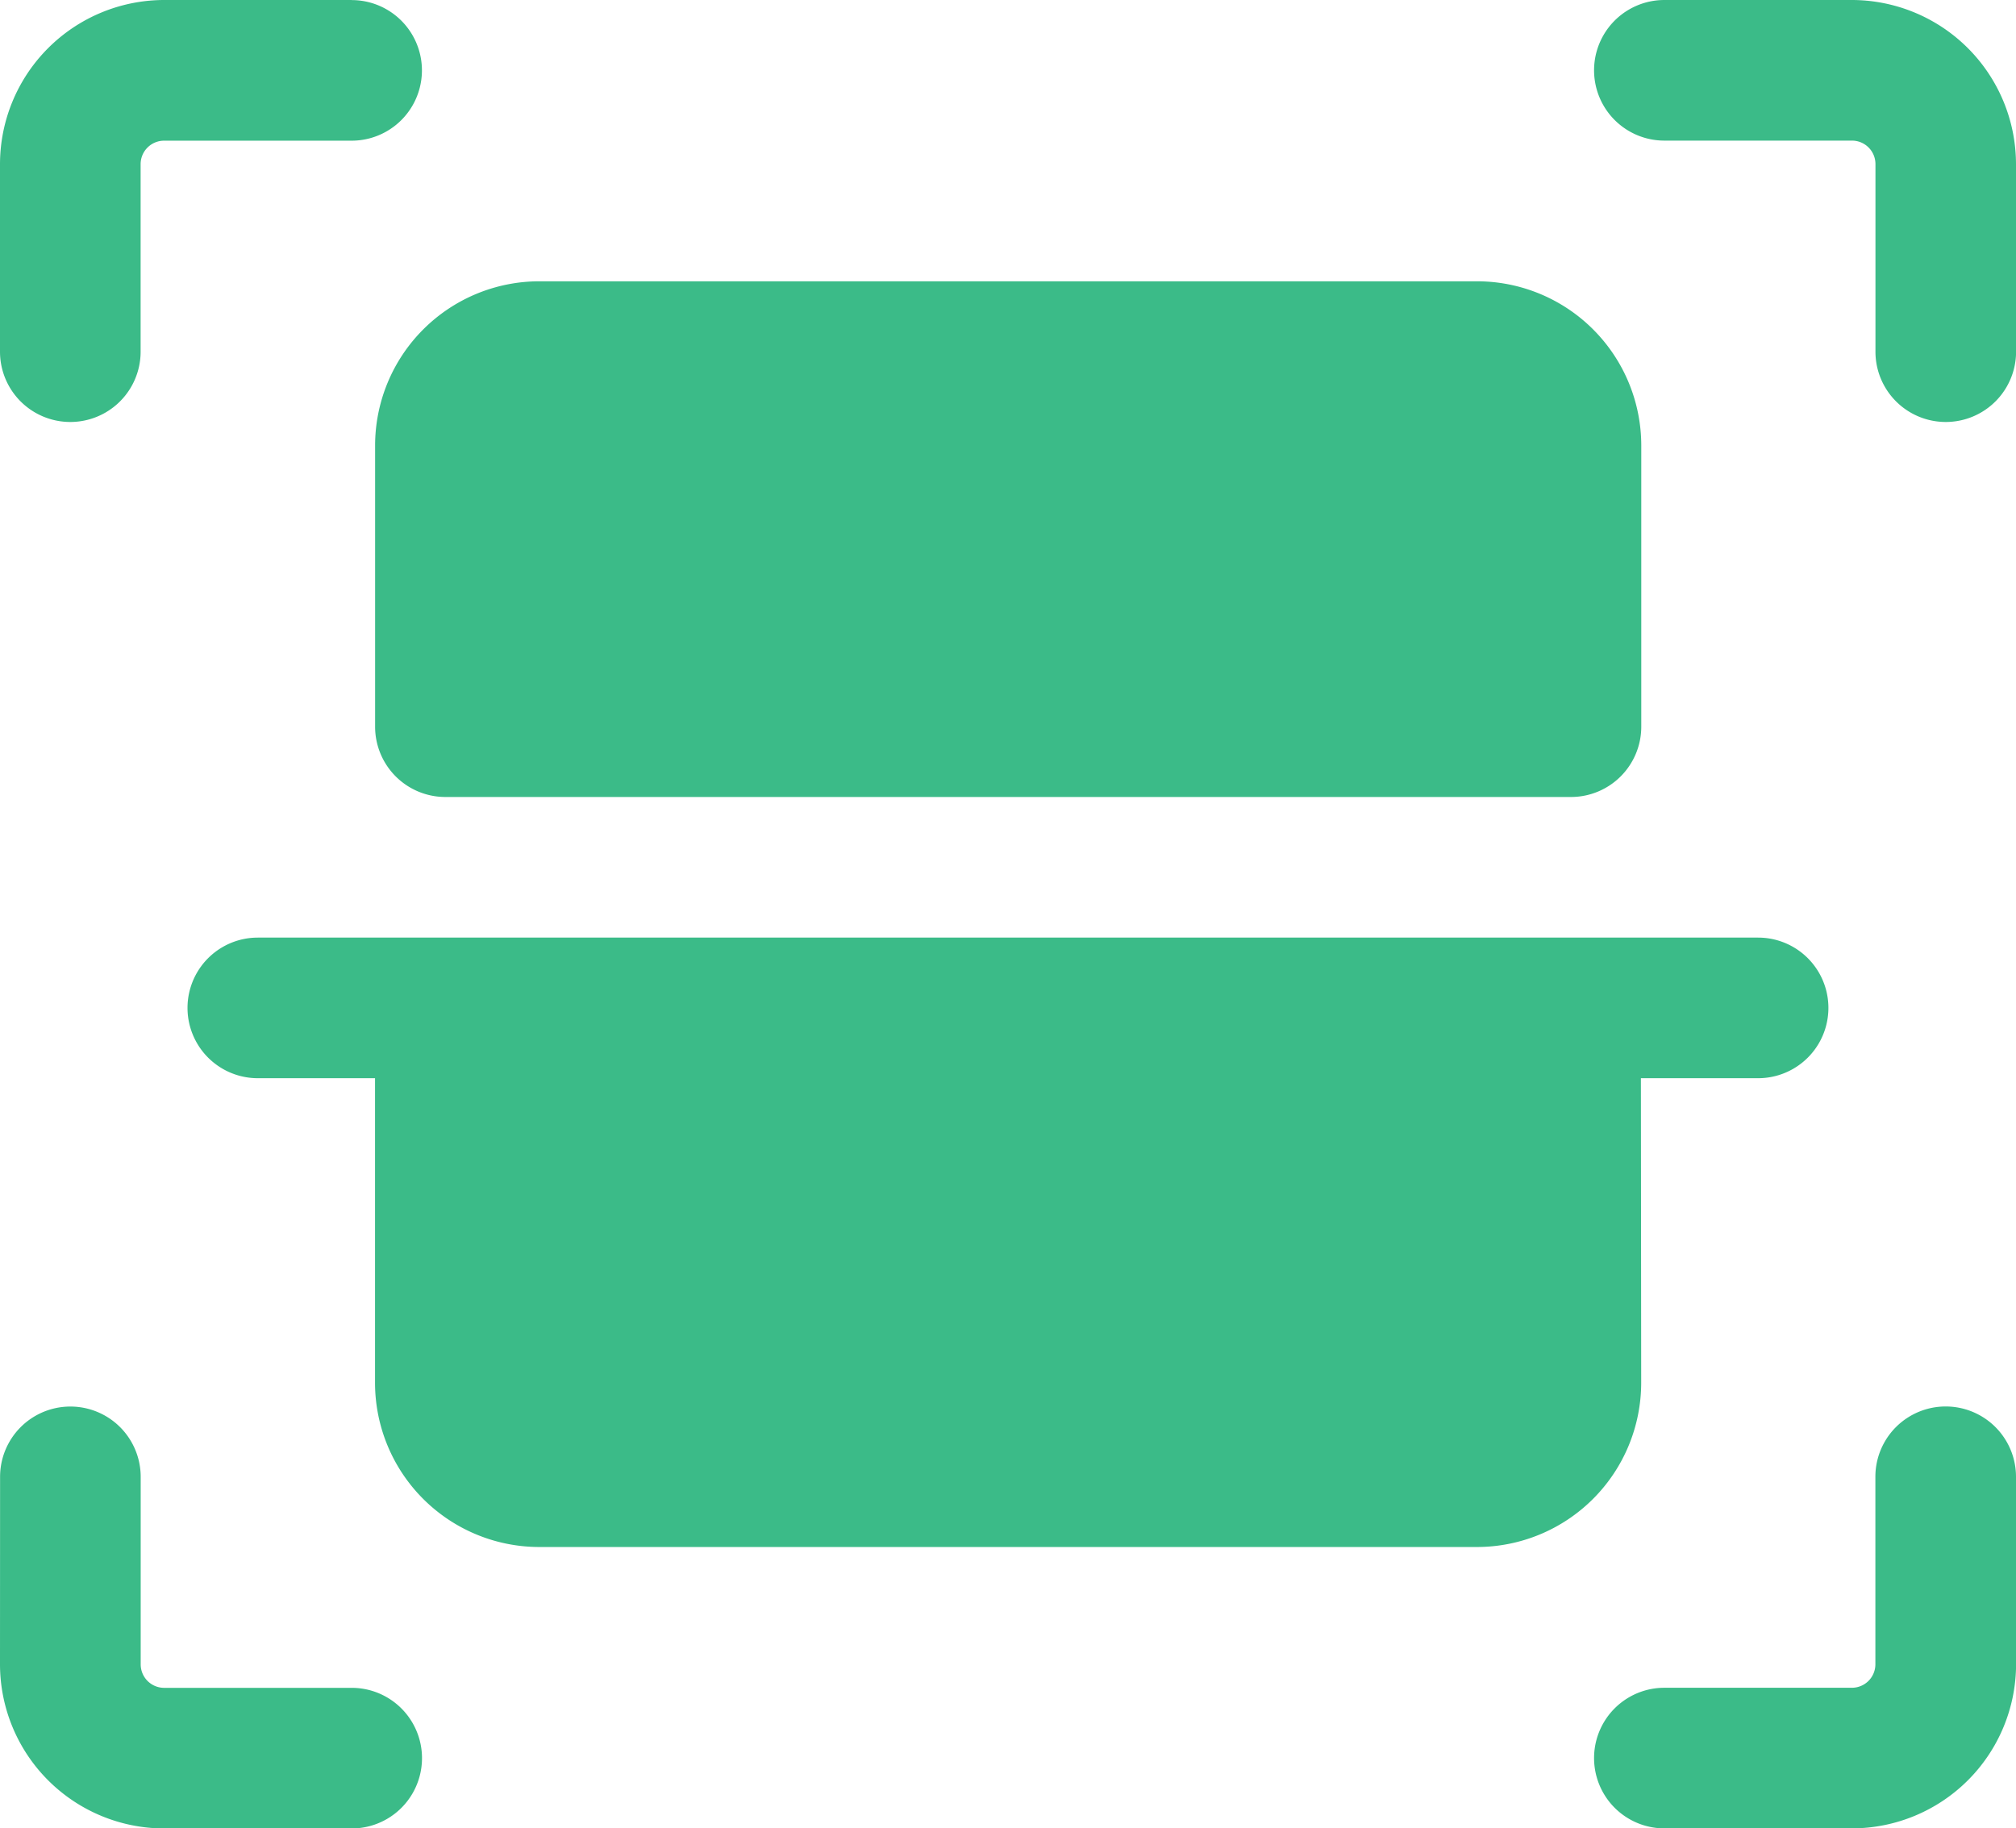
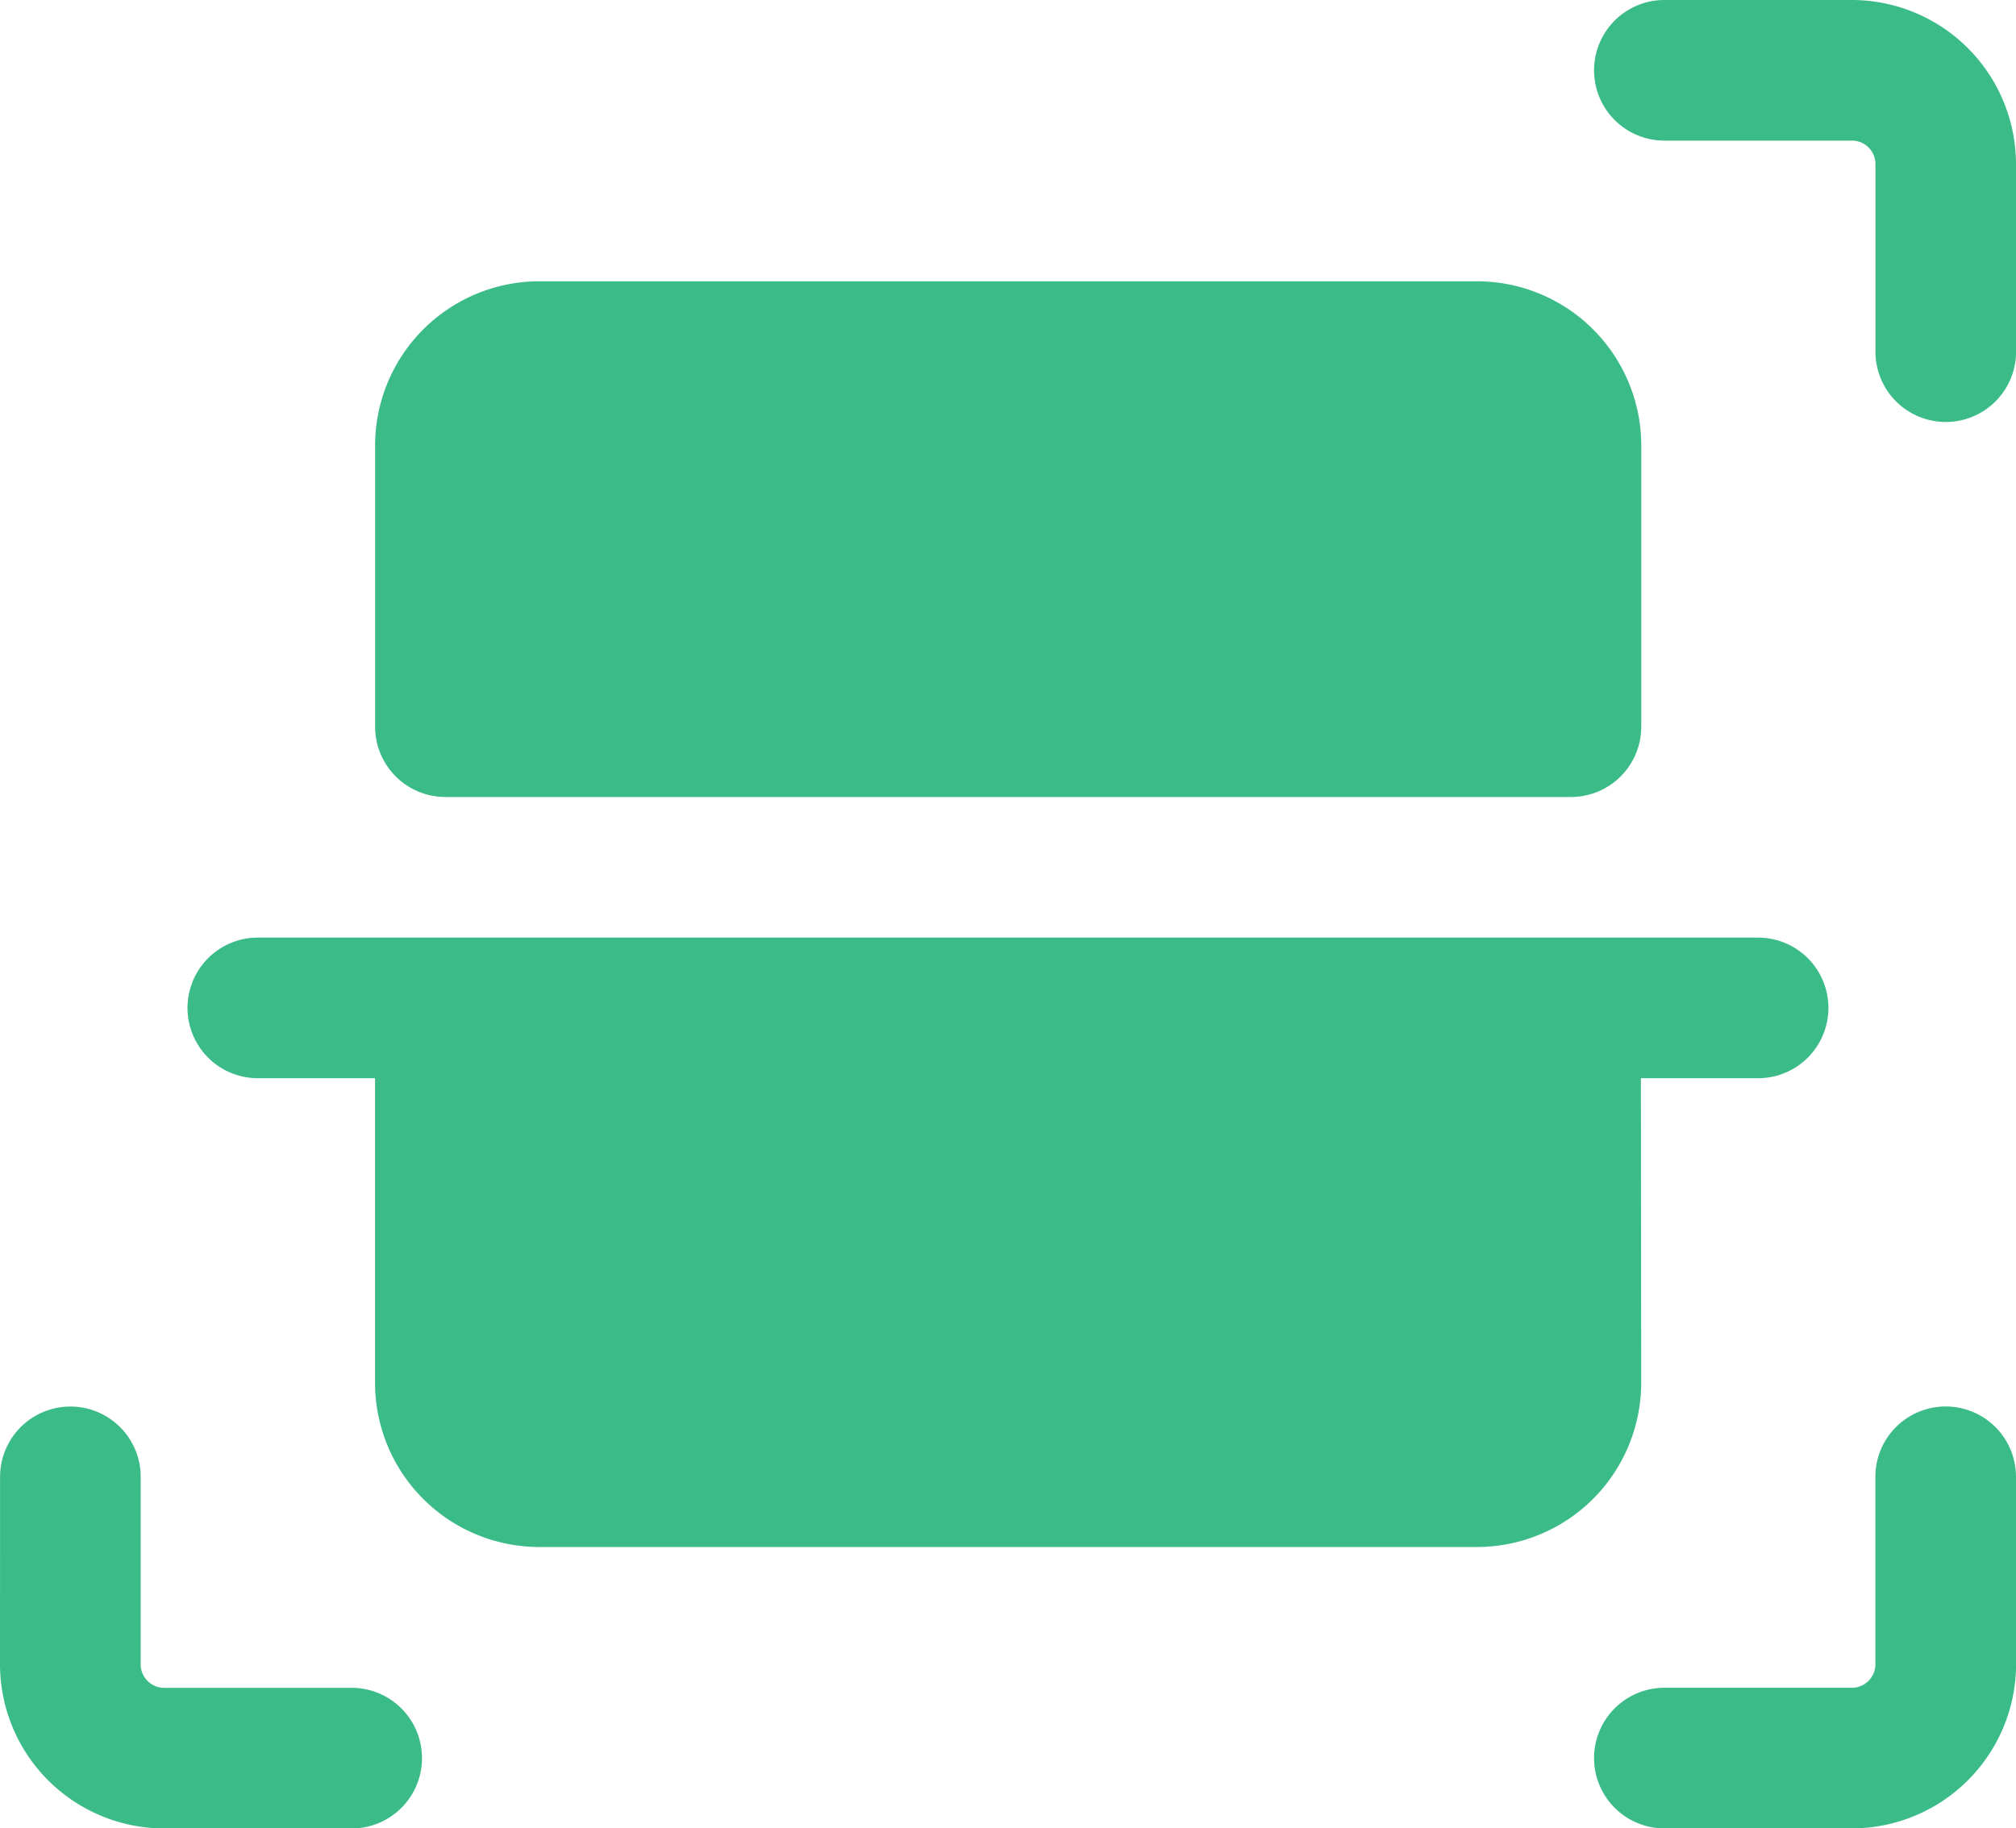
<svg xmlns="http://www.w3.org/2000/svg" width="26.867" height="24.368" viewBox="0 0 26.867 24.368">
  <g id="Layer_2" data-name="Layer 2" transform="translate(-1.25 -2.25)">
    <path id="Path_17868" data-name="Path 17868" d="M22.619,14.124h1.562a.937.937,0,0,0,0-1.874H4.187a.937.937,0,0,0,0,1.874H5.749v4.061a2.19,2.19,0,0,0,2.187,2.187h12.5a2.19,2.19,0,0,0,2.187-2.187Z" transform="translate(0.499 2.496)" fill="#3bbb88" />
    <path id="Path_17869" data-name="Path 17869" d="M5.25,7.437v3.749a.937.937,0,0,0,.937.937h15a.937.937,0,0,0,.937-.937V7.437A2.19,2.19,0,0,0,19.933,5.25H7.437A2.19,2.19,0,0,0,5.25,7.437Z" transform="translate(0.999 0.749)" fill="#3bbb88" />
-     <path id="Path_17870" data-name="Path 17870" d="M5.936,2.25h-2.5A2.19,2.19,0,0,0,1.25,4.437v2.5a.937.937,0,1,0,1.874,0v-2.5a.313.313,0,0,1,.312-.312h2.5a.937.937,0,0,0,0-1.874Z" fill="#3bbb88" />
    <path id="Path_17871" data-name="Path 17871" d="M23.873,4.437A2.19,2.19,0,0,0,21.687,2.25h-2.5a.937.937,0,0,0,0,1.874h2.5A.313.313,0,0,1,22,4.437v2.5a.937.937,0,1,0,1.874,0Z" transform="translate(4.244)" fill="#3bbb88" />
    <path id="Path_17872" data-name="Path 17872" d="M23.873,18.187a.937.937,0,1,0-1.874,0v2.5a.313.313,0,0,1-.312.312h-2.5a.937.937,0,1,0,0,1.874h2.5a2.19,2.19,0,0,0,2.187-2.187Z" transform="translate(4.244 3.745)" fill="#3bbb88" />
    <path id="Path_17873" data-name="Path 17873" d="M1.25,20.687a2.19,2.19,0,0,0,2.187,2.187h2.5a.937.937,0,0,0,0-1.874h-2.5a.313.313,0,0,1-.312-.312v-2.5a.937.937,0,1,0-1.874,0Z" transform="translate(0 3.745)" fill="#3bbb88" />
  </g>
</svg>